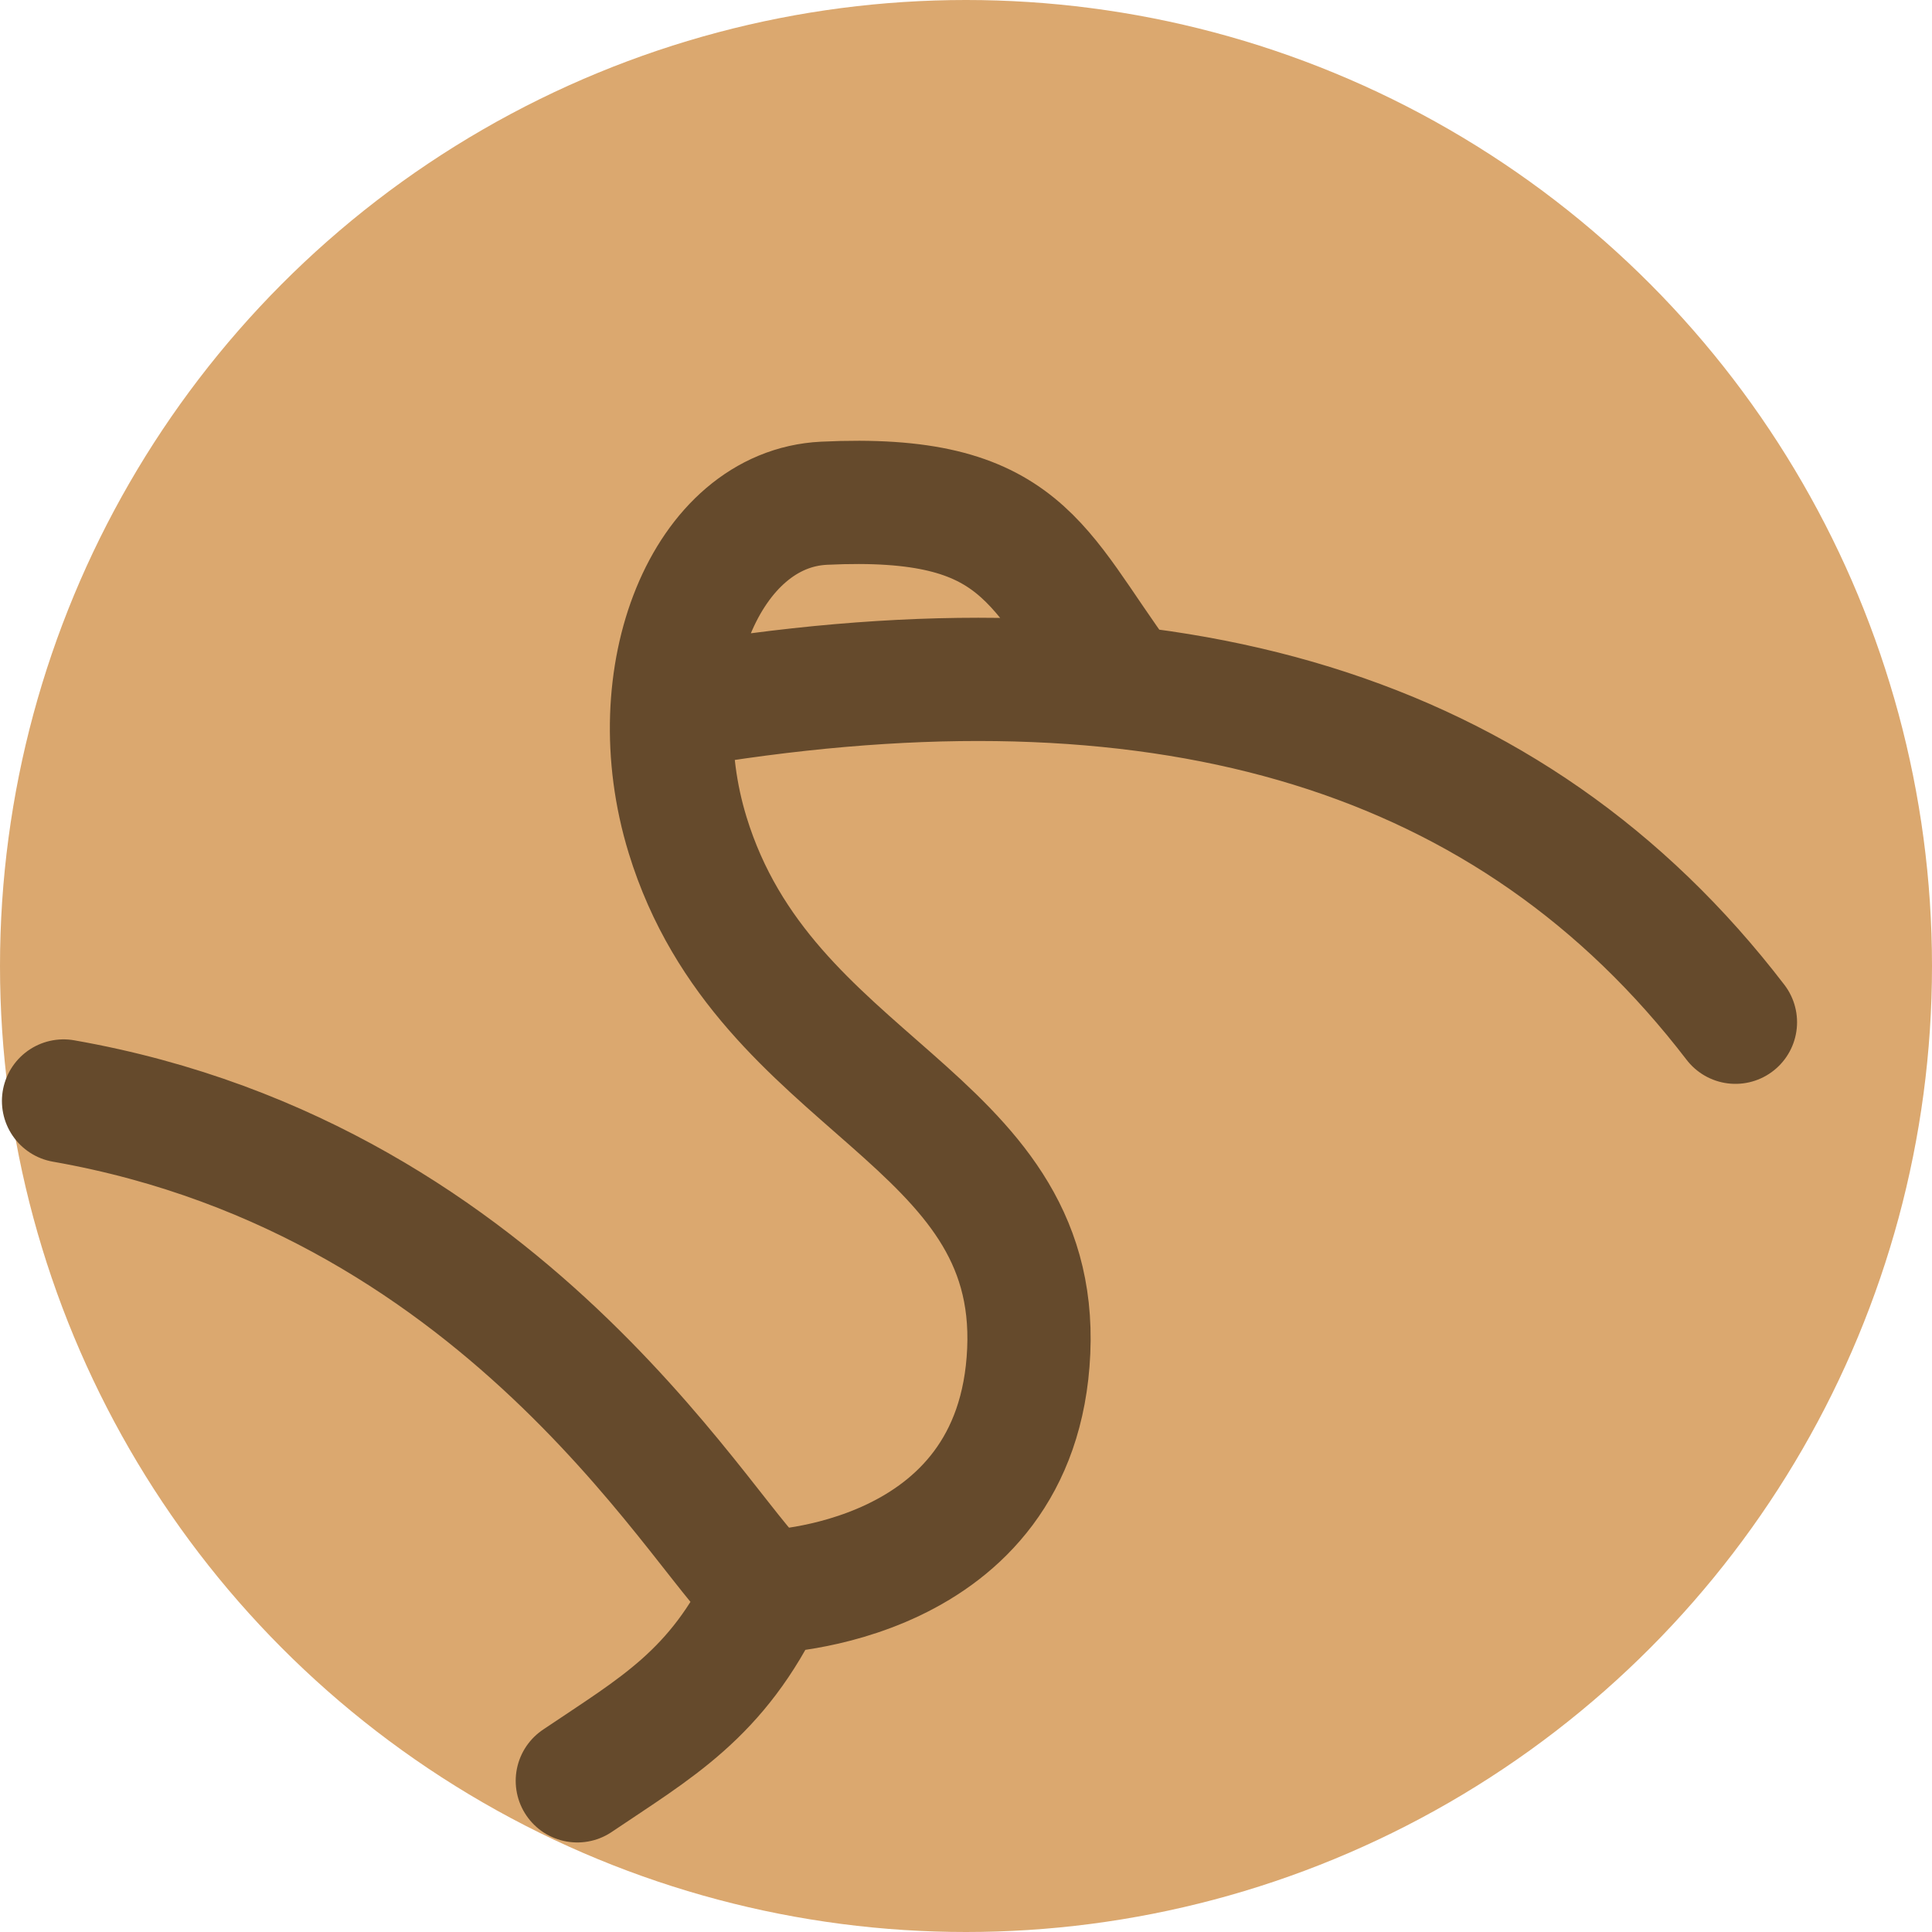
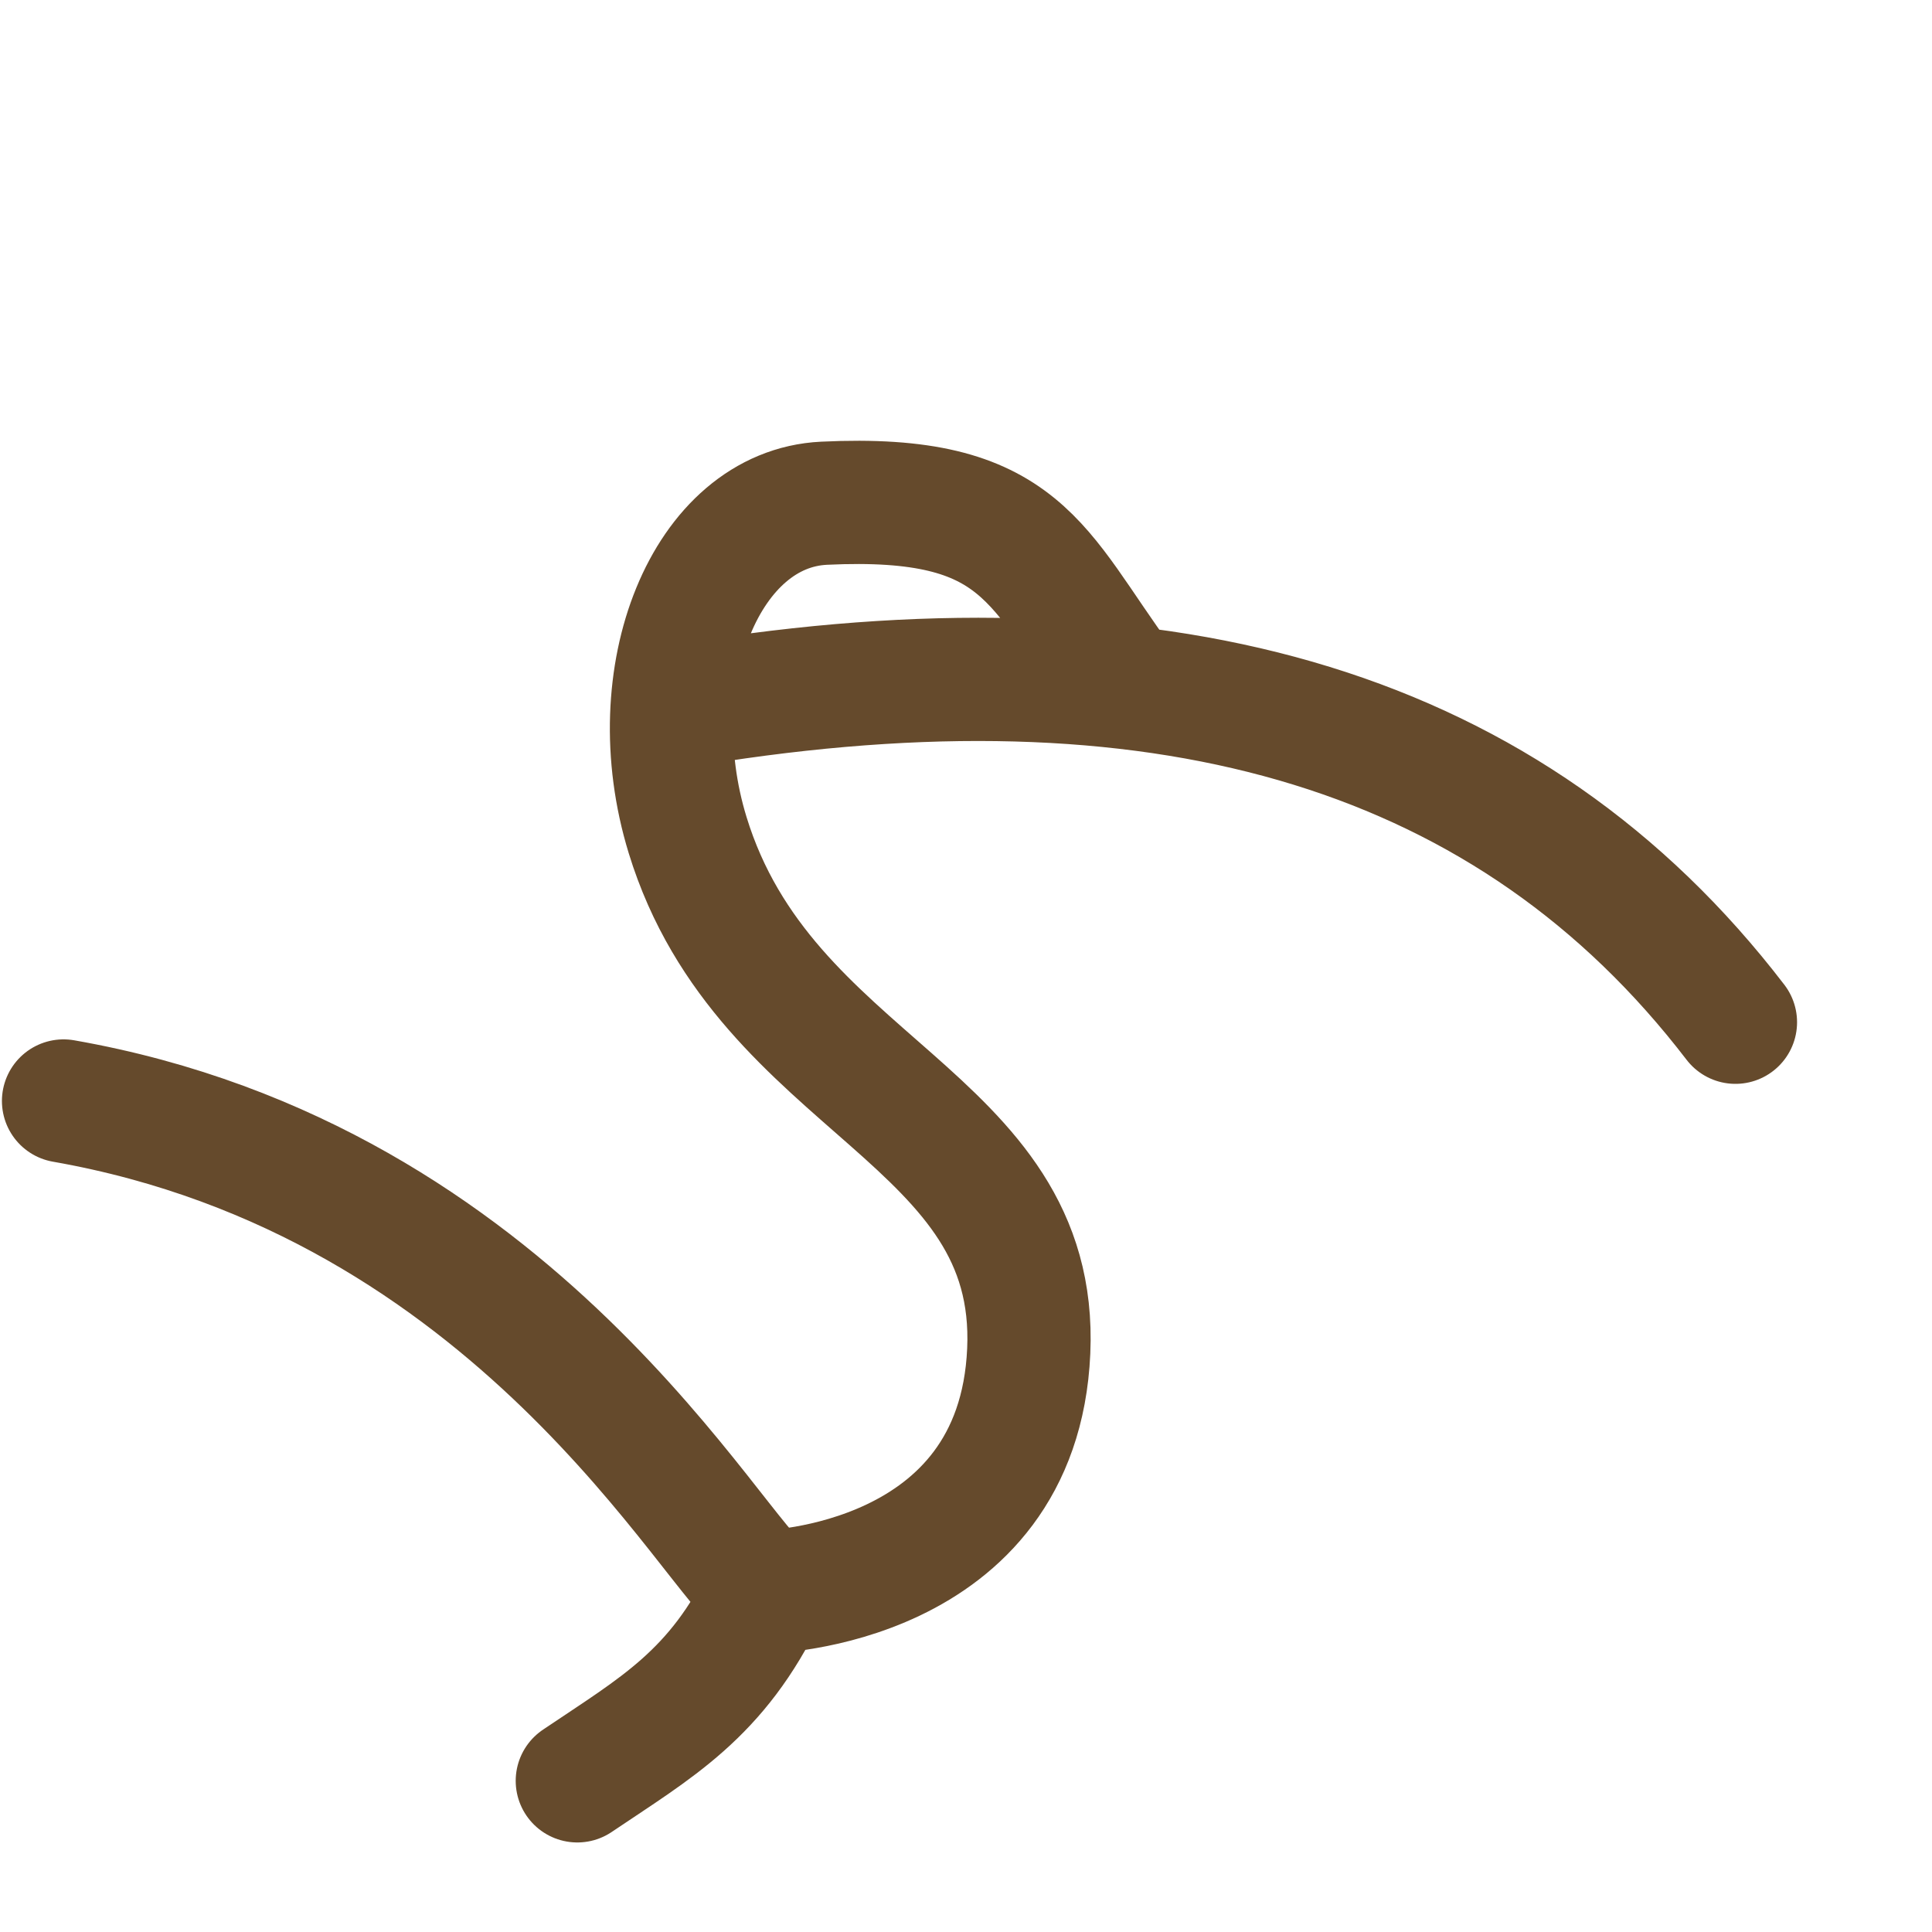
<svg xmlns="http://www.w3.org/2000/svg" viewBox="0 0 100 100" preserveAspectRatio="none" version="1.1" id="svg10" width="26.458mm" height="26.458mm">
  <defs id="defs14" />
-   <circle style="opacity:1;fill:#dba86f;fill-opacity:1;stroke:none;stroke-width:8.505;stroke-linecap:round;stroke-linejoin:round;stroke-miterlimit:4;stroke-dasharray:none;stroke-dashoffset:0;stroke-opacity:1;paint-order:normal" id="path4827-4-6-0" cx="50" cy="50" r="50" />
  <path id="path4855-9-2-9" style="fill:none;stroke:#654a2c;stroke-width:6.379;stroke-linecap:round;stroke-linejoin:round;stroke-miterlimit:4;stroke-dasharray:none;stroke-opacity:1" d="M 89.826,52.911 C 78.22,37.771 60.535,32.686 37.038,36.258 M 58.057,35.347 C 53.629,29.325 52.964,25.552 42.653,26.047 36.552,26.34 33.055,34.953 35.59,43.22 39.611,56.331 53.788,57.732 53.247,69.934 52.705,82.136 39.653,82.394 39.653,82.394 36.906,80.638 26.828,61.12 3.289,56.987 M 29.882,92.176 c 4.063,-2.744 7.244,-4.468 9.771,-9.781" />
</svg>